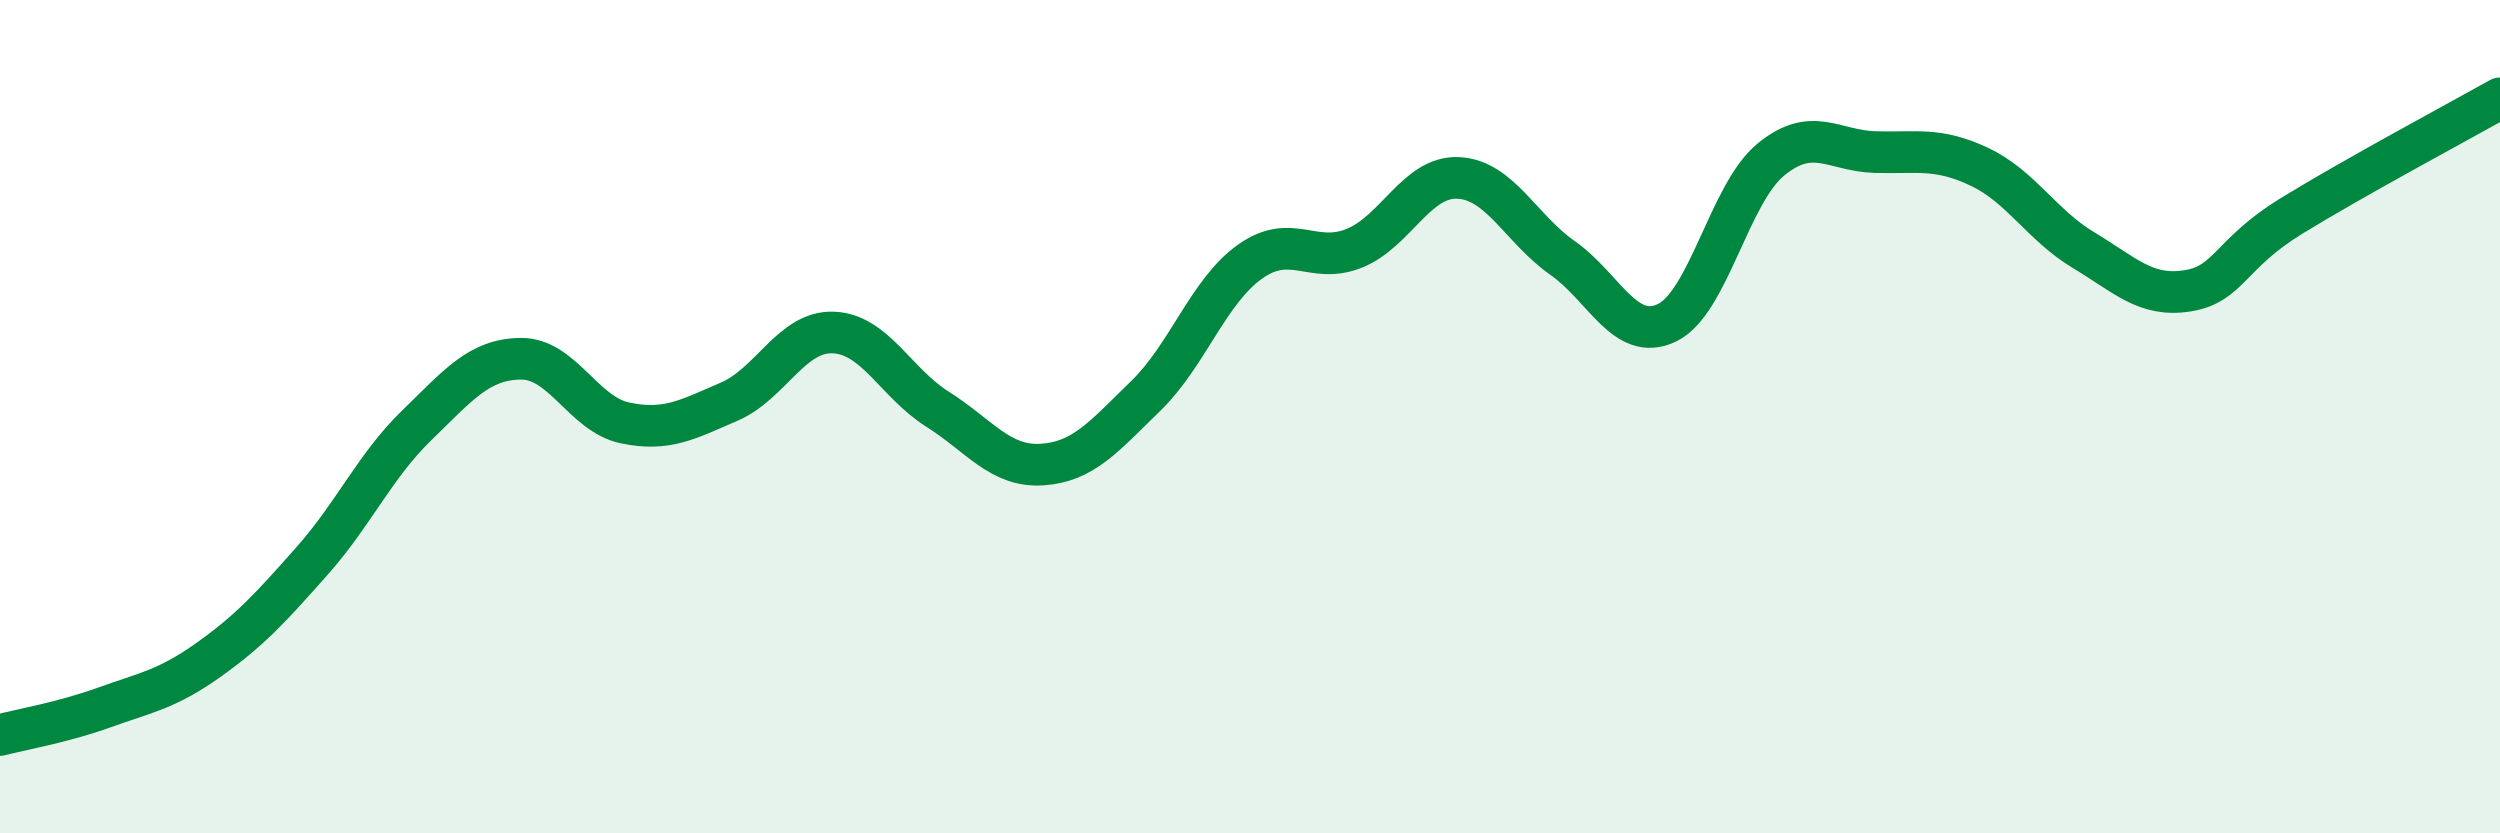
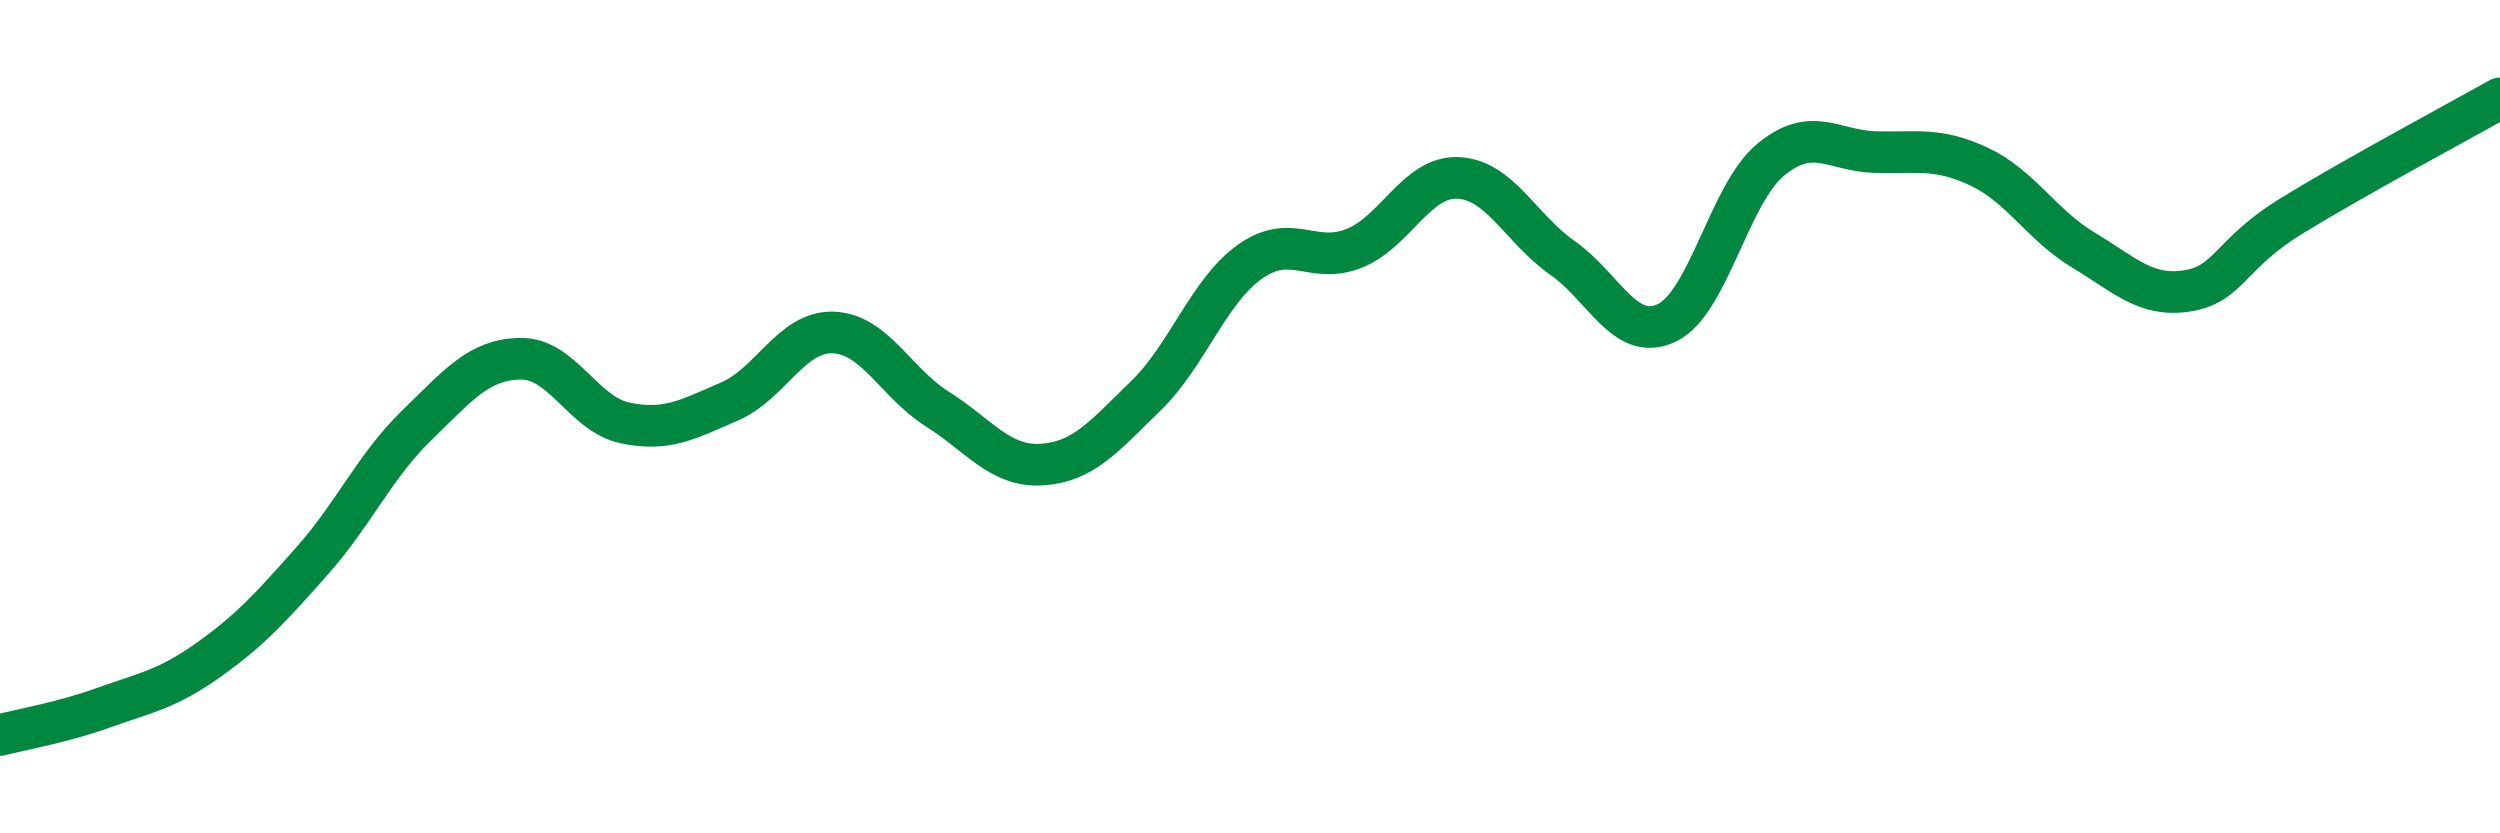
<svg xmlns="http://www.w3.org/2000/svg" width="60" height="20" viewBox="0 0 60 20">
-   <path d="M 0,17.64 C 0.5,17.51 1.5,17.34 2.5,16.98 C 3.5,16.62 4,16.55 5,15.84 C 6,15.13 6.5,14.58 7.5,13.45 C 8.5,12.32 9,11.18 10,10.21 C 11,9.24 11.5,8.62 12.5,8.61 C 13.5,8.6 14,9.94 15,10.15 C 16,10.36 16.5,10.07 17.5,9.64 C 18.5,9.21 19,7.94 20,7.98 C 21,8.02 21.5,9.19 22.5,9.82 C 23.5,10.45 24,11.21 25,11.15 C 26,11.09 26.5,10.47 27.5,9.5 C 28.5,8.53 29,6.99 30,6.28 C 31,5.57 31.5,6.36 32.5,5.96 C 33.5,5.56 34,4.22 35,4.27 C 36,4.32 36.5,5.49 37.5,6.19 C 38.5,6.89 39,8.22 40,7.75 C 41,7.28 41.5,4.65 42.5,3.83 C 43.5,3.01 44,3.62 45,3.65 C 46,3.68 46.5,3.53 47.5,4 C 48.5,4.47 49,5.4 50,6 C 51,6.6 51.5,7.14 52.5,6.98 C 53.5,6.82 53.5,6.1 55,5.18 C 56.5,4.26 59,2.92 60,2.36L60 20L0 20Z" fill="#008740" opacity="0.1" stroke-linecap="round" stroke-linejoin="round" />
  <path d="M 0,17.64 C 0.5,17.51 1.5,17.34 2.5,16.98 C 3.5,16.62 4,16.55 5,15.84 C 6,15.13 6.5,14.58 7.5,13.45 C 8.5,12.32 9,11.18 10,10.21 C 11,9.24 11.5,8.62 12.5,8.61 C 13.5,8.6 14,9.94 15,10.15 C 16,10.36 16.5,10.07 17.5,9.64 C 18.5,9.21 19,7.94 20,7.98 C 21,8.02 21.5,9.19 22.5,9.82 C 23.5,10.45 24,11.21 25,11.15 C 26,11.09 26.5,10.47 27.5,9.5 C 28.5,8.53 29,6.99 30,6.28 C 31,5.57 31.5,6.36 32.5,5.96 C 33.5,5.56 34,4.22 35,4.27 C 36,4.32 36.5,5.49 37.5,6.19 C 38.5,6.89 39,8.22 40,7.75 C 41,7.28 41.5,4.65 42.5,3.83 C 43.5,3.01 44,3.62 45,3.65 C 46,3.68 46.5,3.53 47.5,4 C 48.5,4.47 49,5.4 50,6 C 51,6.6 51.5,7.14 52.5,6.98 C 53.5,6.82 53.5,6.1 55,5.18 C 56.5,4.26 59,2.92 60,2.36" stroke="#008740" stroke-width="1" fill="none" stroke-linecap="round" stroke-linejoin="round" />
</svg>